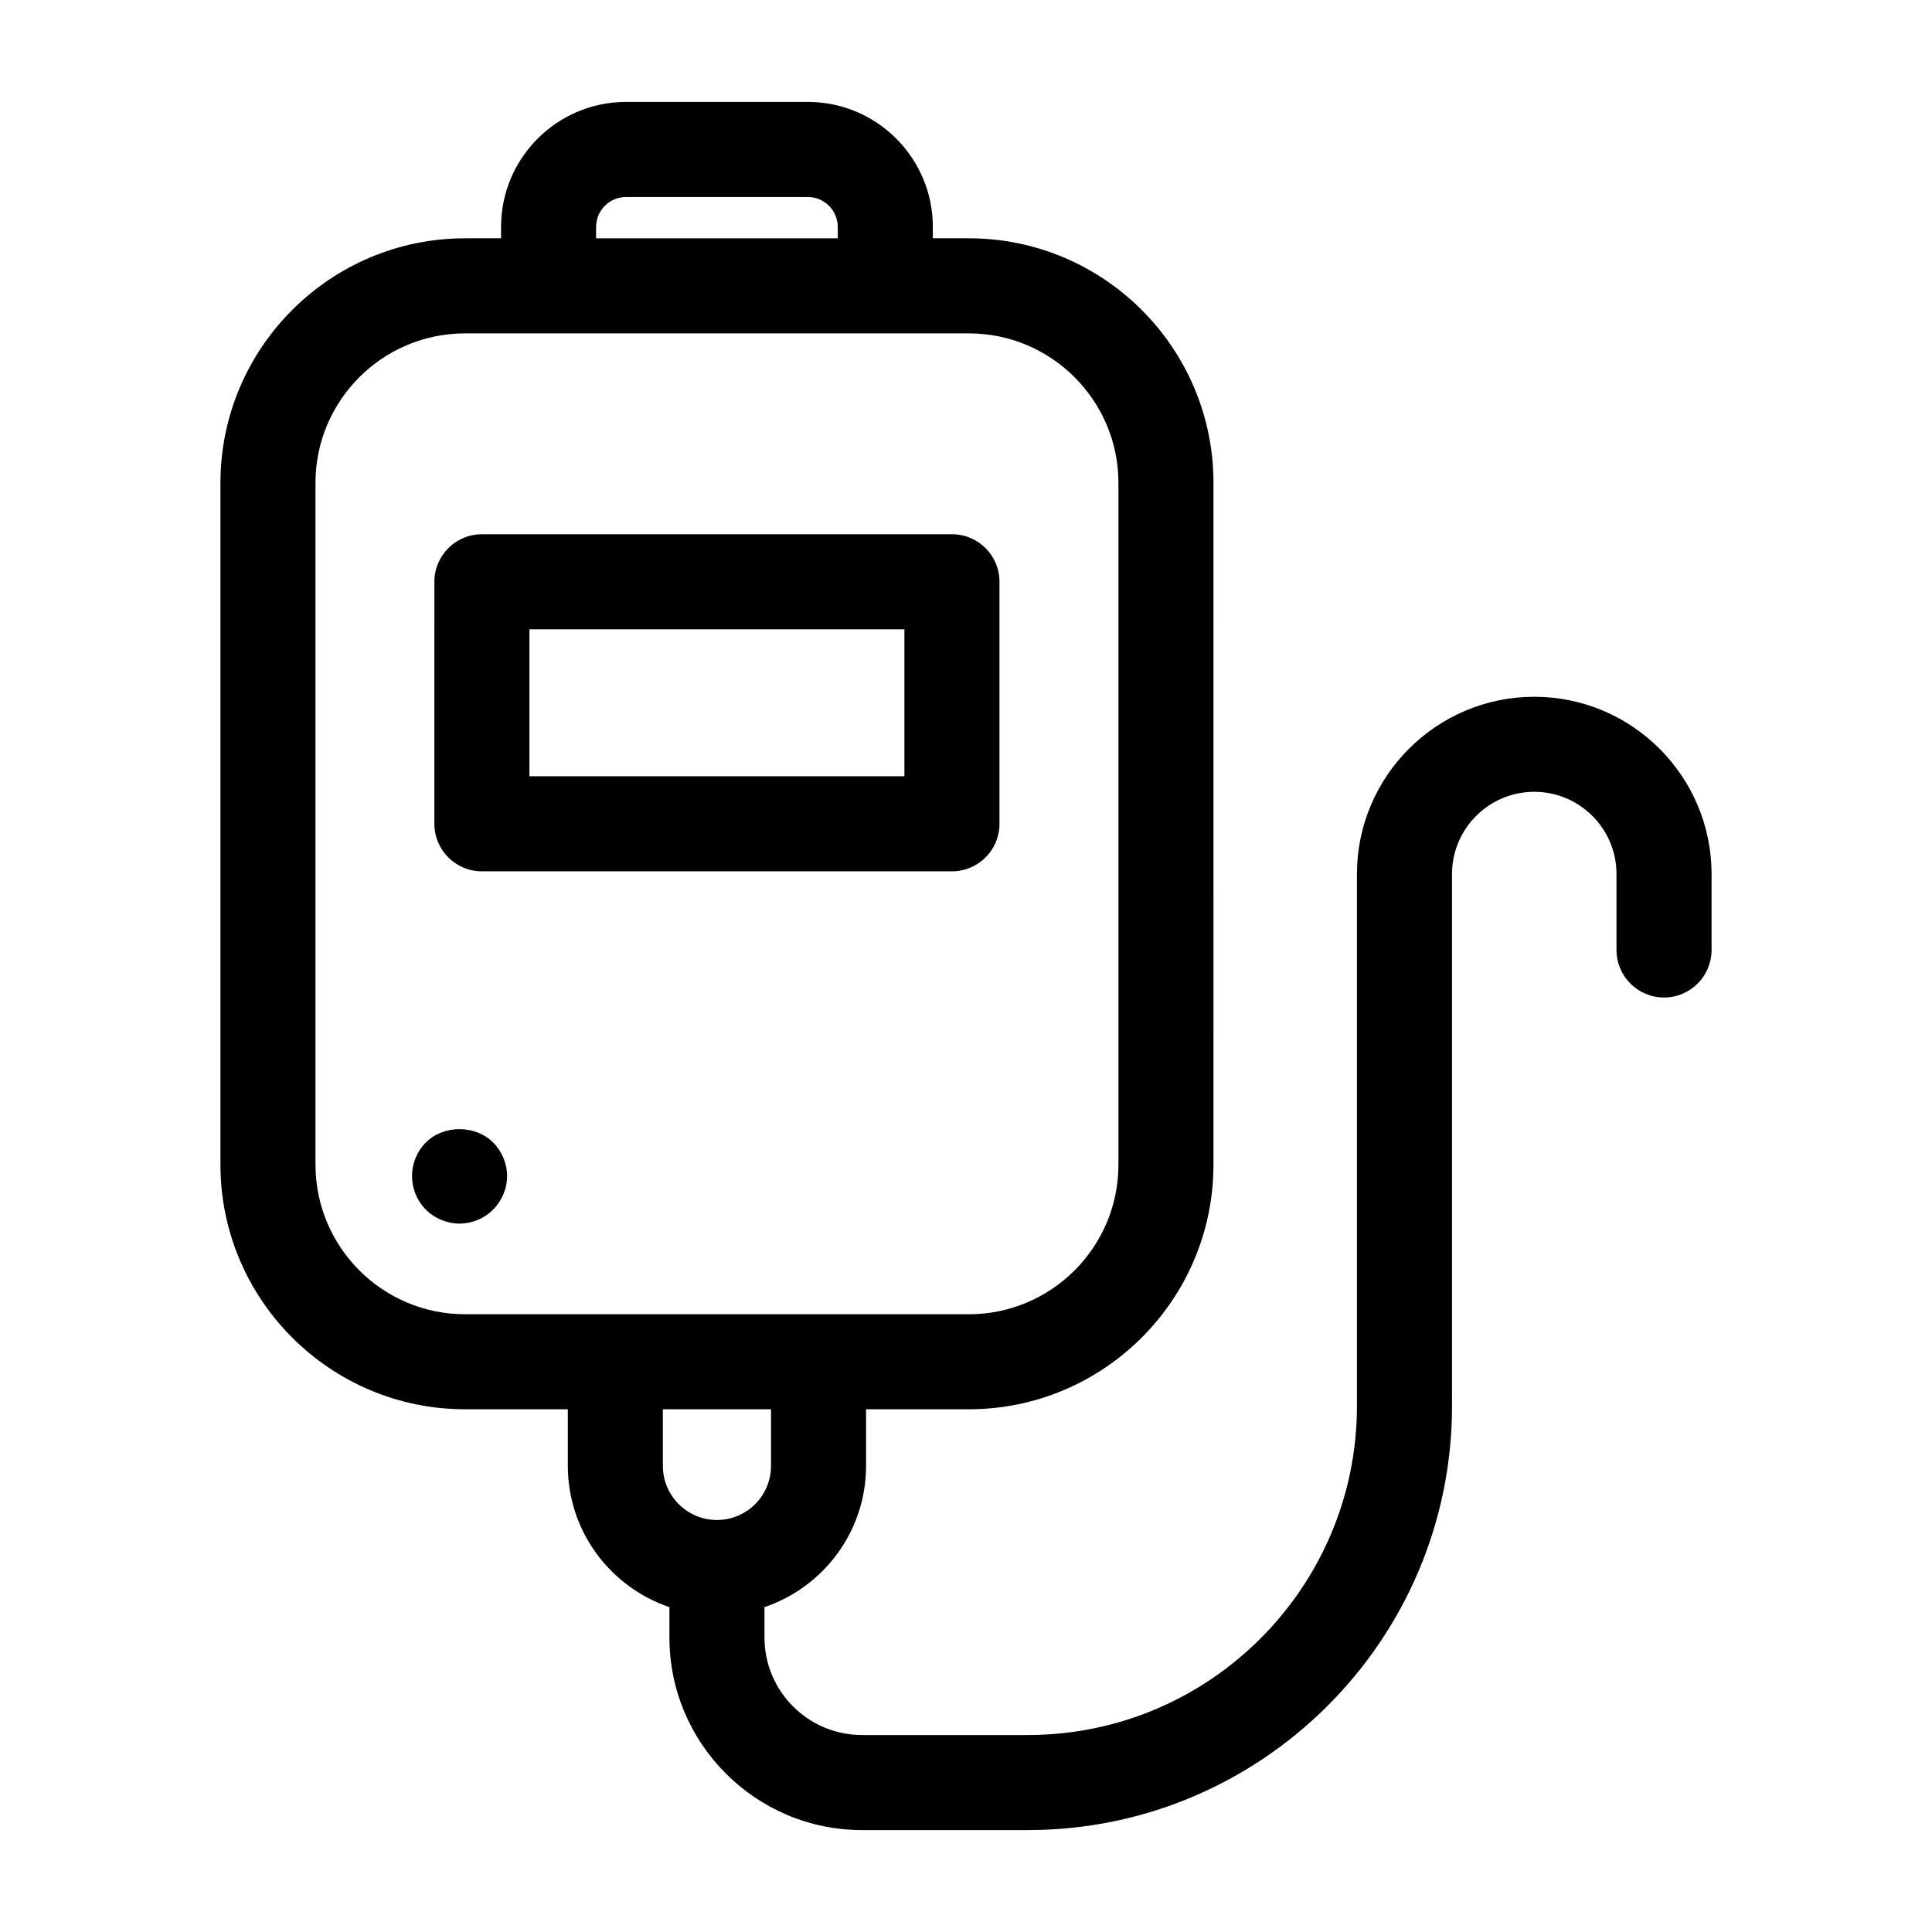
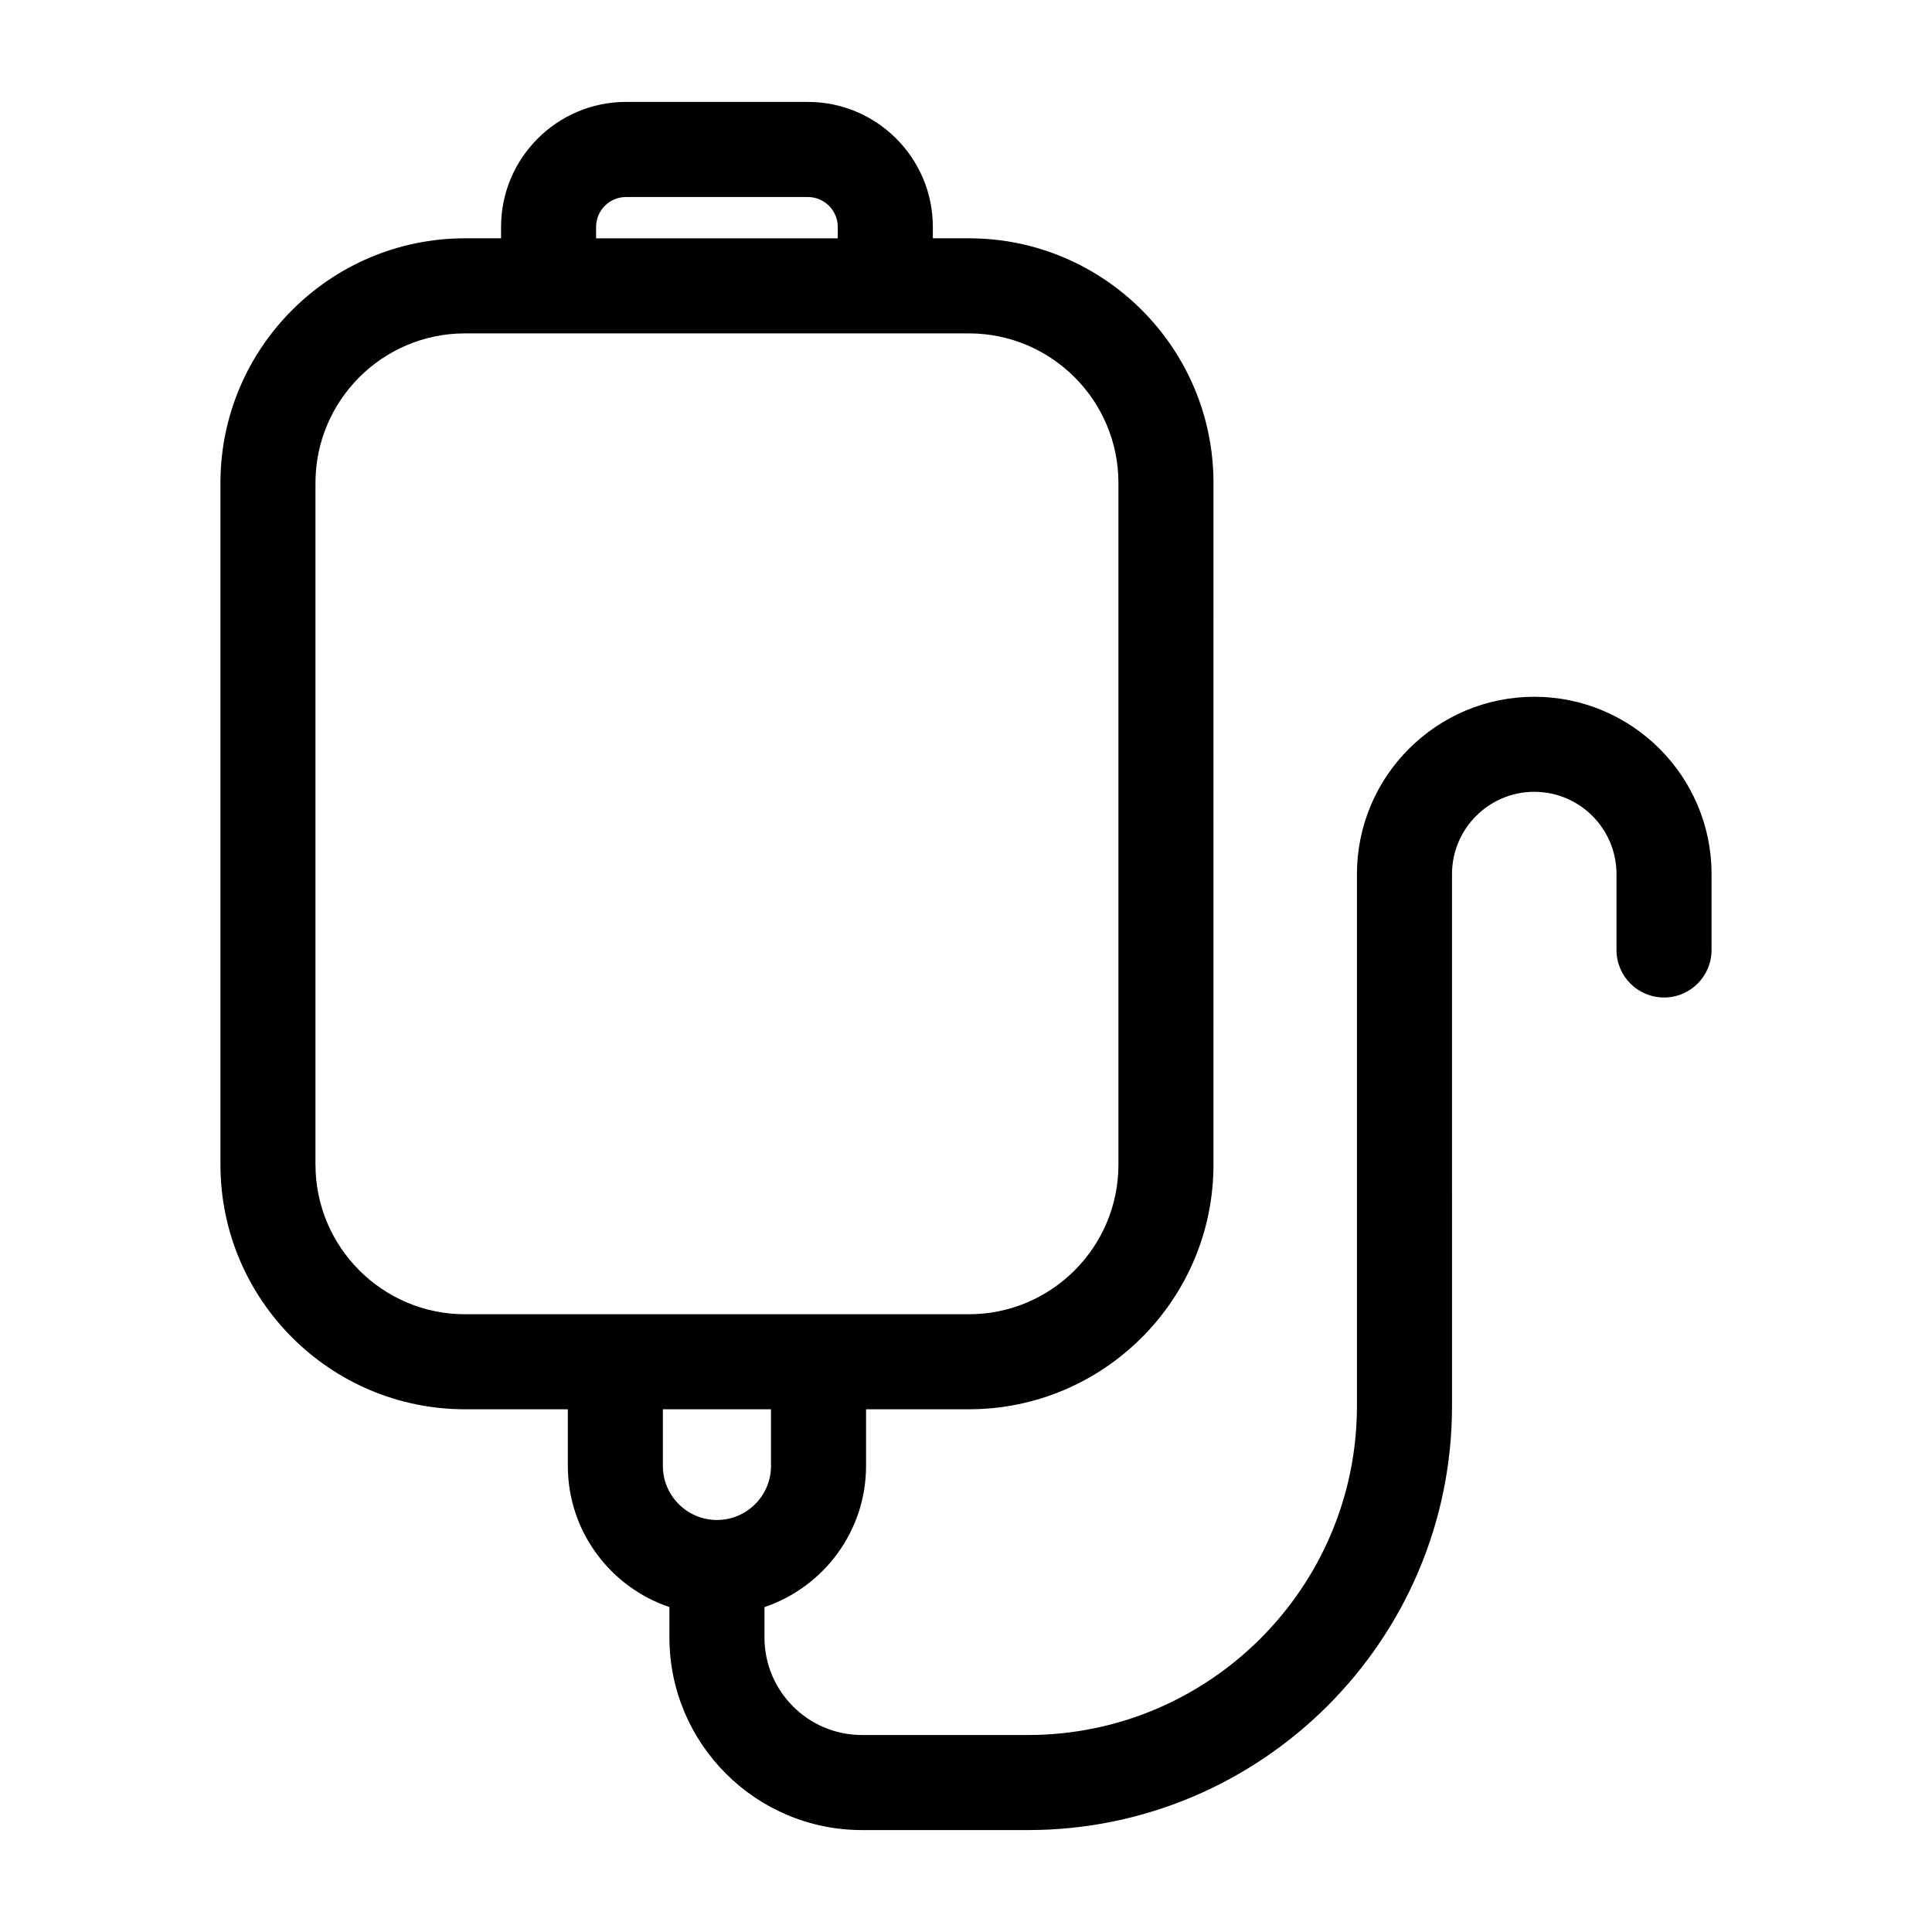
<svg xmlns="http://www.w3.org/2000/svg" fill="#000000" width="800px" height="800px" version="1.1" viewBox="144 144 512 512">
  <g>
-     <path d="m271.71 374.91h124.57c6.957 0 12.594-5.637 12.594-12.594v-64.145c0-6.957-5.637-12.594-12.594-12.594h-124.57c-6.957 0-12.594 5.637-12.594 12.594l-0.004 64.141c0 6.957 5.641 12.598 12.598 12.598zm12.594-64.141h99.375v38.949h-99.375z" />
    <path d="m597.58 395.76v-20.117c0-25.91-21.078-46.992-46.984-46.992s-46.992 21.078-46.992 46.992v140.97c0 48.074-39.117 87.184-87.188 87.184h-43.984c-14.246 0-25.84-11.586-25.84-25.836v-8.062c15.629-5.273 26.922-20.043 26.922-37.422v-15.004h27.246c35.746 0 64.82-29.074 64.82-64.82l0.004-180.68c0-35.742-29.074-64.82-64.82-64.82h-9.551v-3.023c0-18.262-14.855-33.121-33.121-33.121h-48.184c-18.262 0-33.121 14.855-33.121 33.121v3.023h-9.551c-35.742 0-64.816 29.074-64.816 64.82v180.68c0 35.742 29.074 64.82 64.816 64.82h27.246v15.004c0 17.383 11.297 32.148 26.922 37.422v8.062c0 28.133 22.895 51.027 51.031 51.027h43.984c61.969 0 112.38-50.41 112.38-112.38l-0.004-140.97c0-12.02 9.777-21.801 21.801-21.801 12.02 0 21.793 9.777 21.793 21.801v20.117c0 6.957 5.637 12.594 12.594 12.594 6.961 0 12.598-5.637 12.598-12.594zm-295.61-191.62c0-4.375 3.559-7.93 7.93-7.93h48.184c4.375 0 7.93 3.559 7.93 7.93v3.023h-64.043zm-74.367 248.52v-180.68c0-21.852 17.773-39.629 39.625-39.629h133.54c21.855 0 39.629 17.773 39.629 39.629v180.68c0 21.852-17.773 39.629-39.629 39.629h-133.53c-21.852 0-39.629-17.773-39.629-39.629zm92.066 64.82h28.656v15.004c0 7.898-6.422 14.328-14.328 14.328s-14.328-6.43-14.328-14.328z" />
-     <path d="m256.87 446.75c-2.367 2.367-3.68 5.594-3.68 8.918s1.316 6.551 3.68 8.918c2.316 2.316 5.594 3.68 8.918 3.68 3.273 0 6.555-1.359 8.871-3.68 2.367-2.367 3.723-5.594 3.723-8.918s-1.359-6.551-3.723-8.918c-4.695-4.688-13.105-4.688-17.789 0z" />
  </g>
</svg>